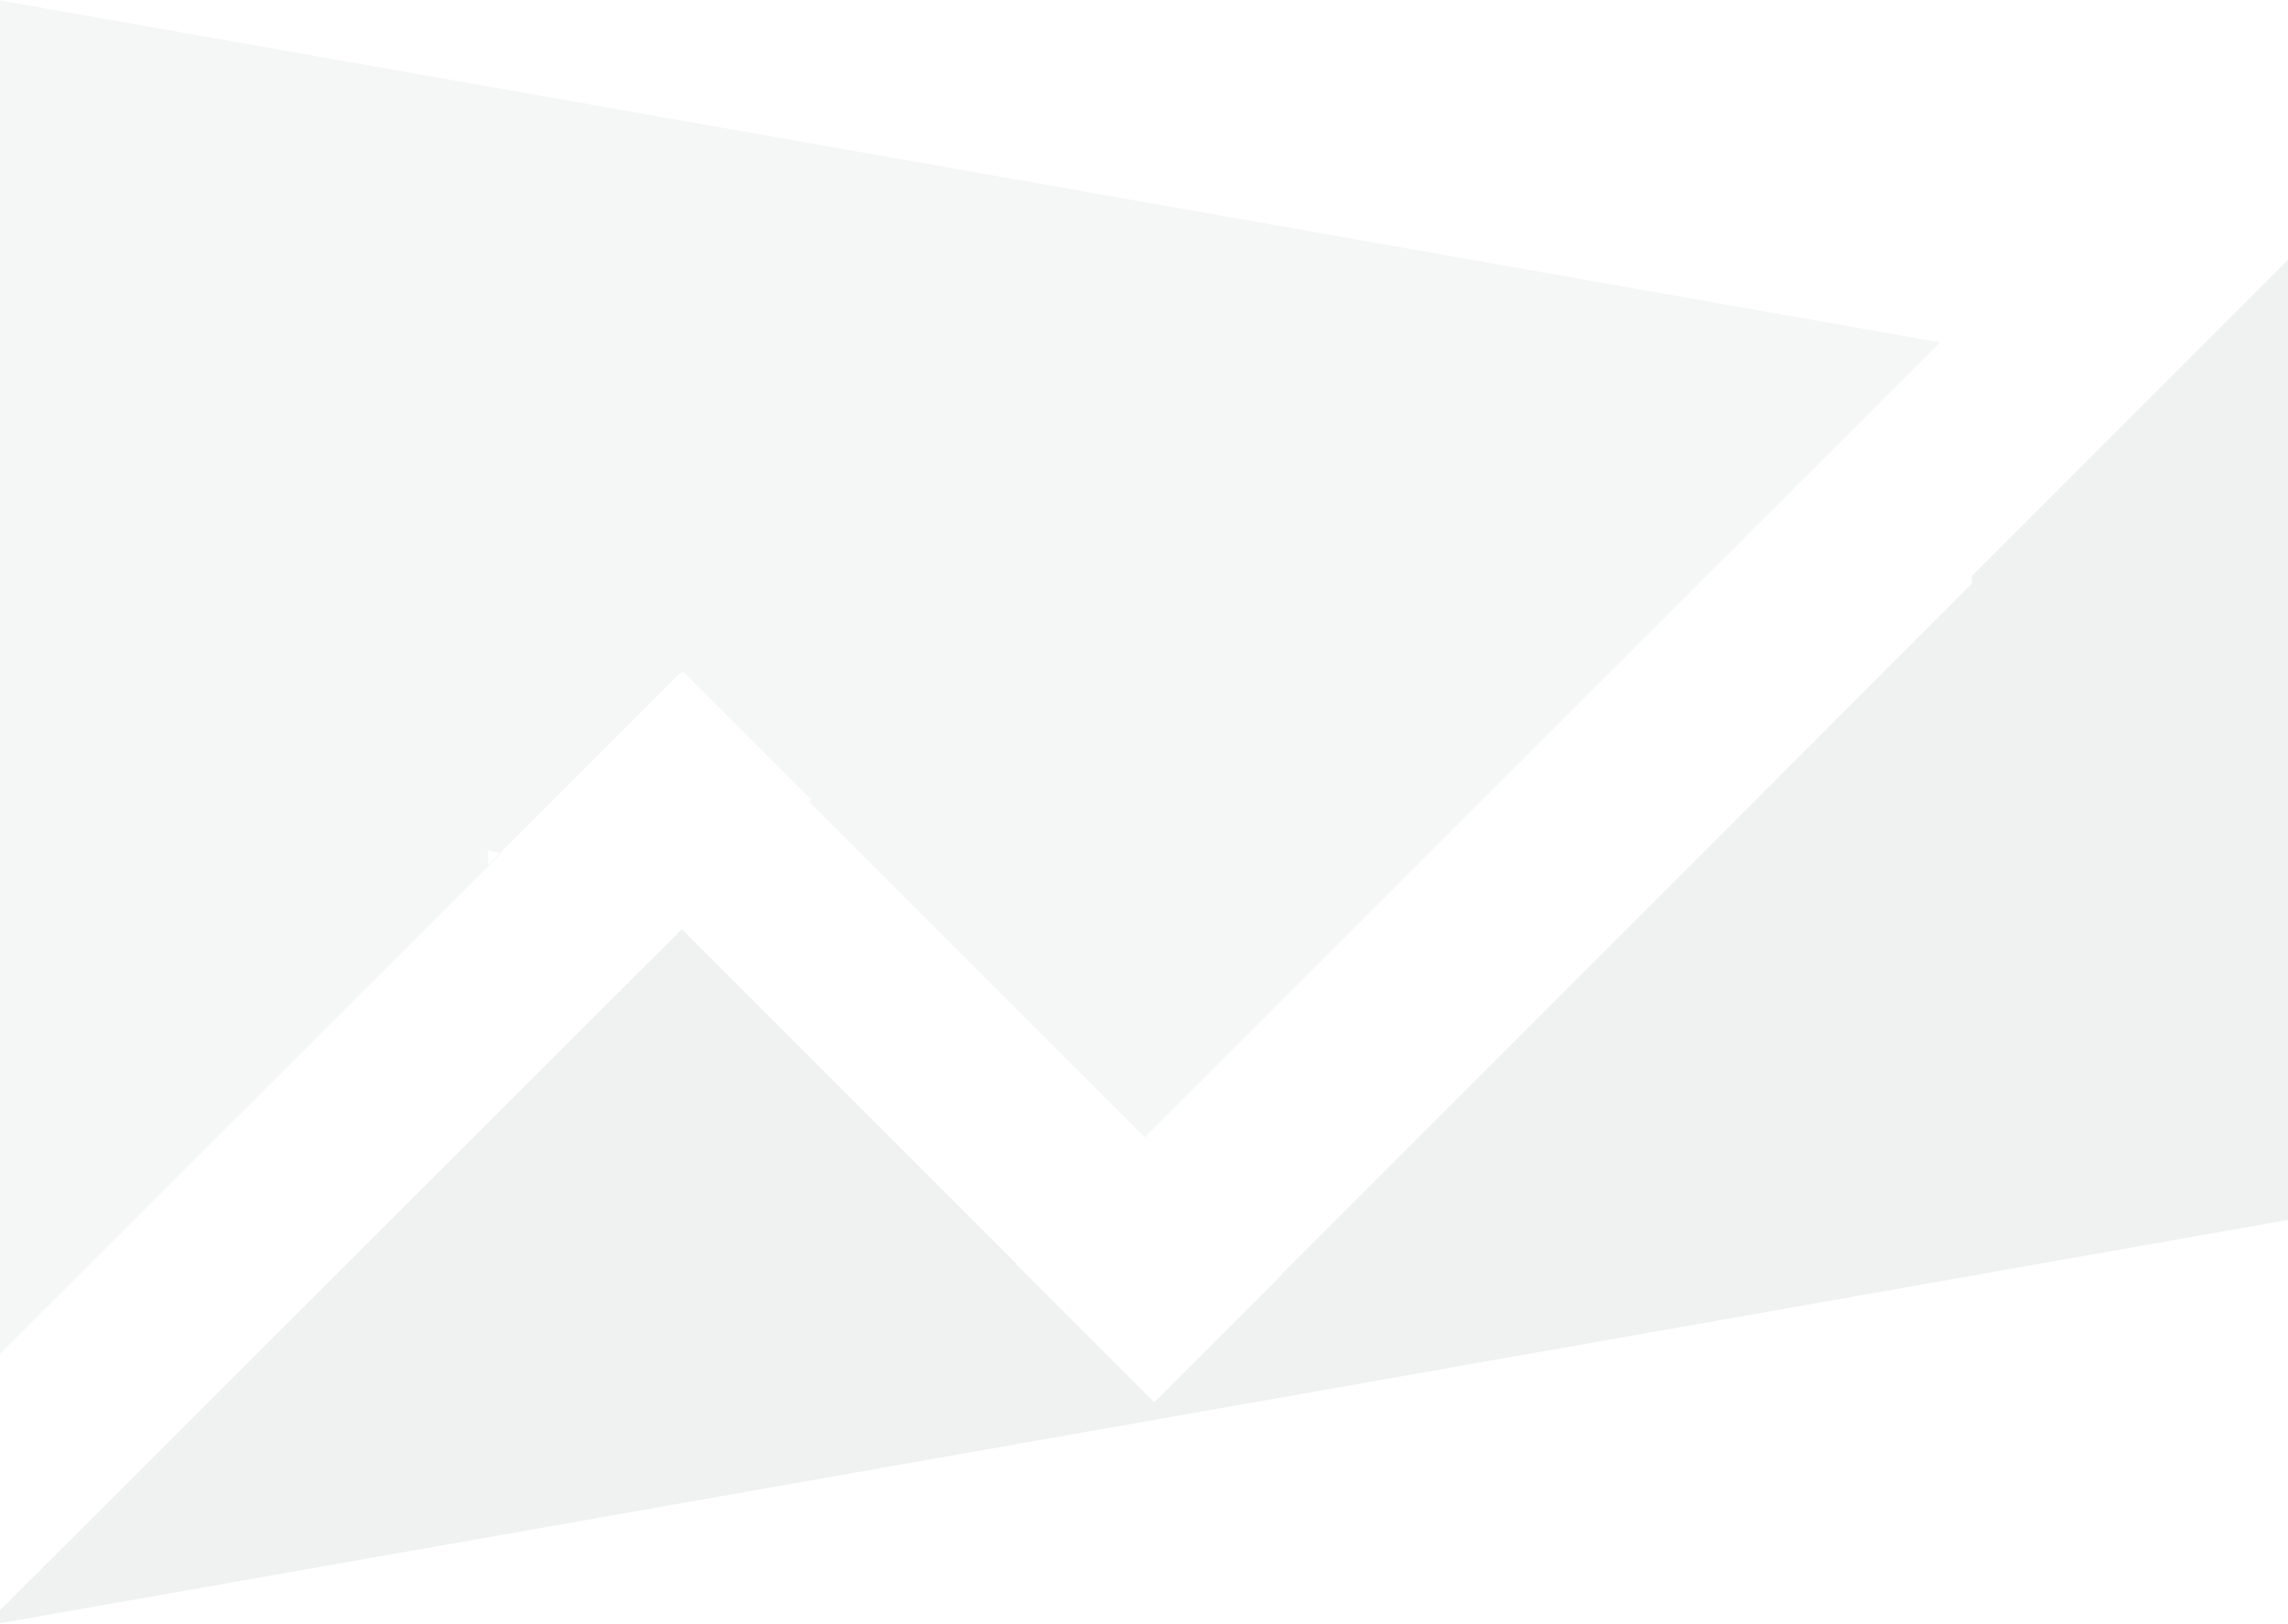
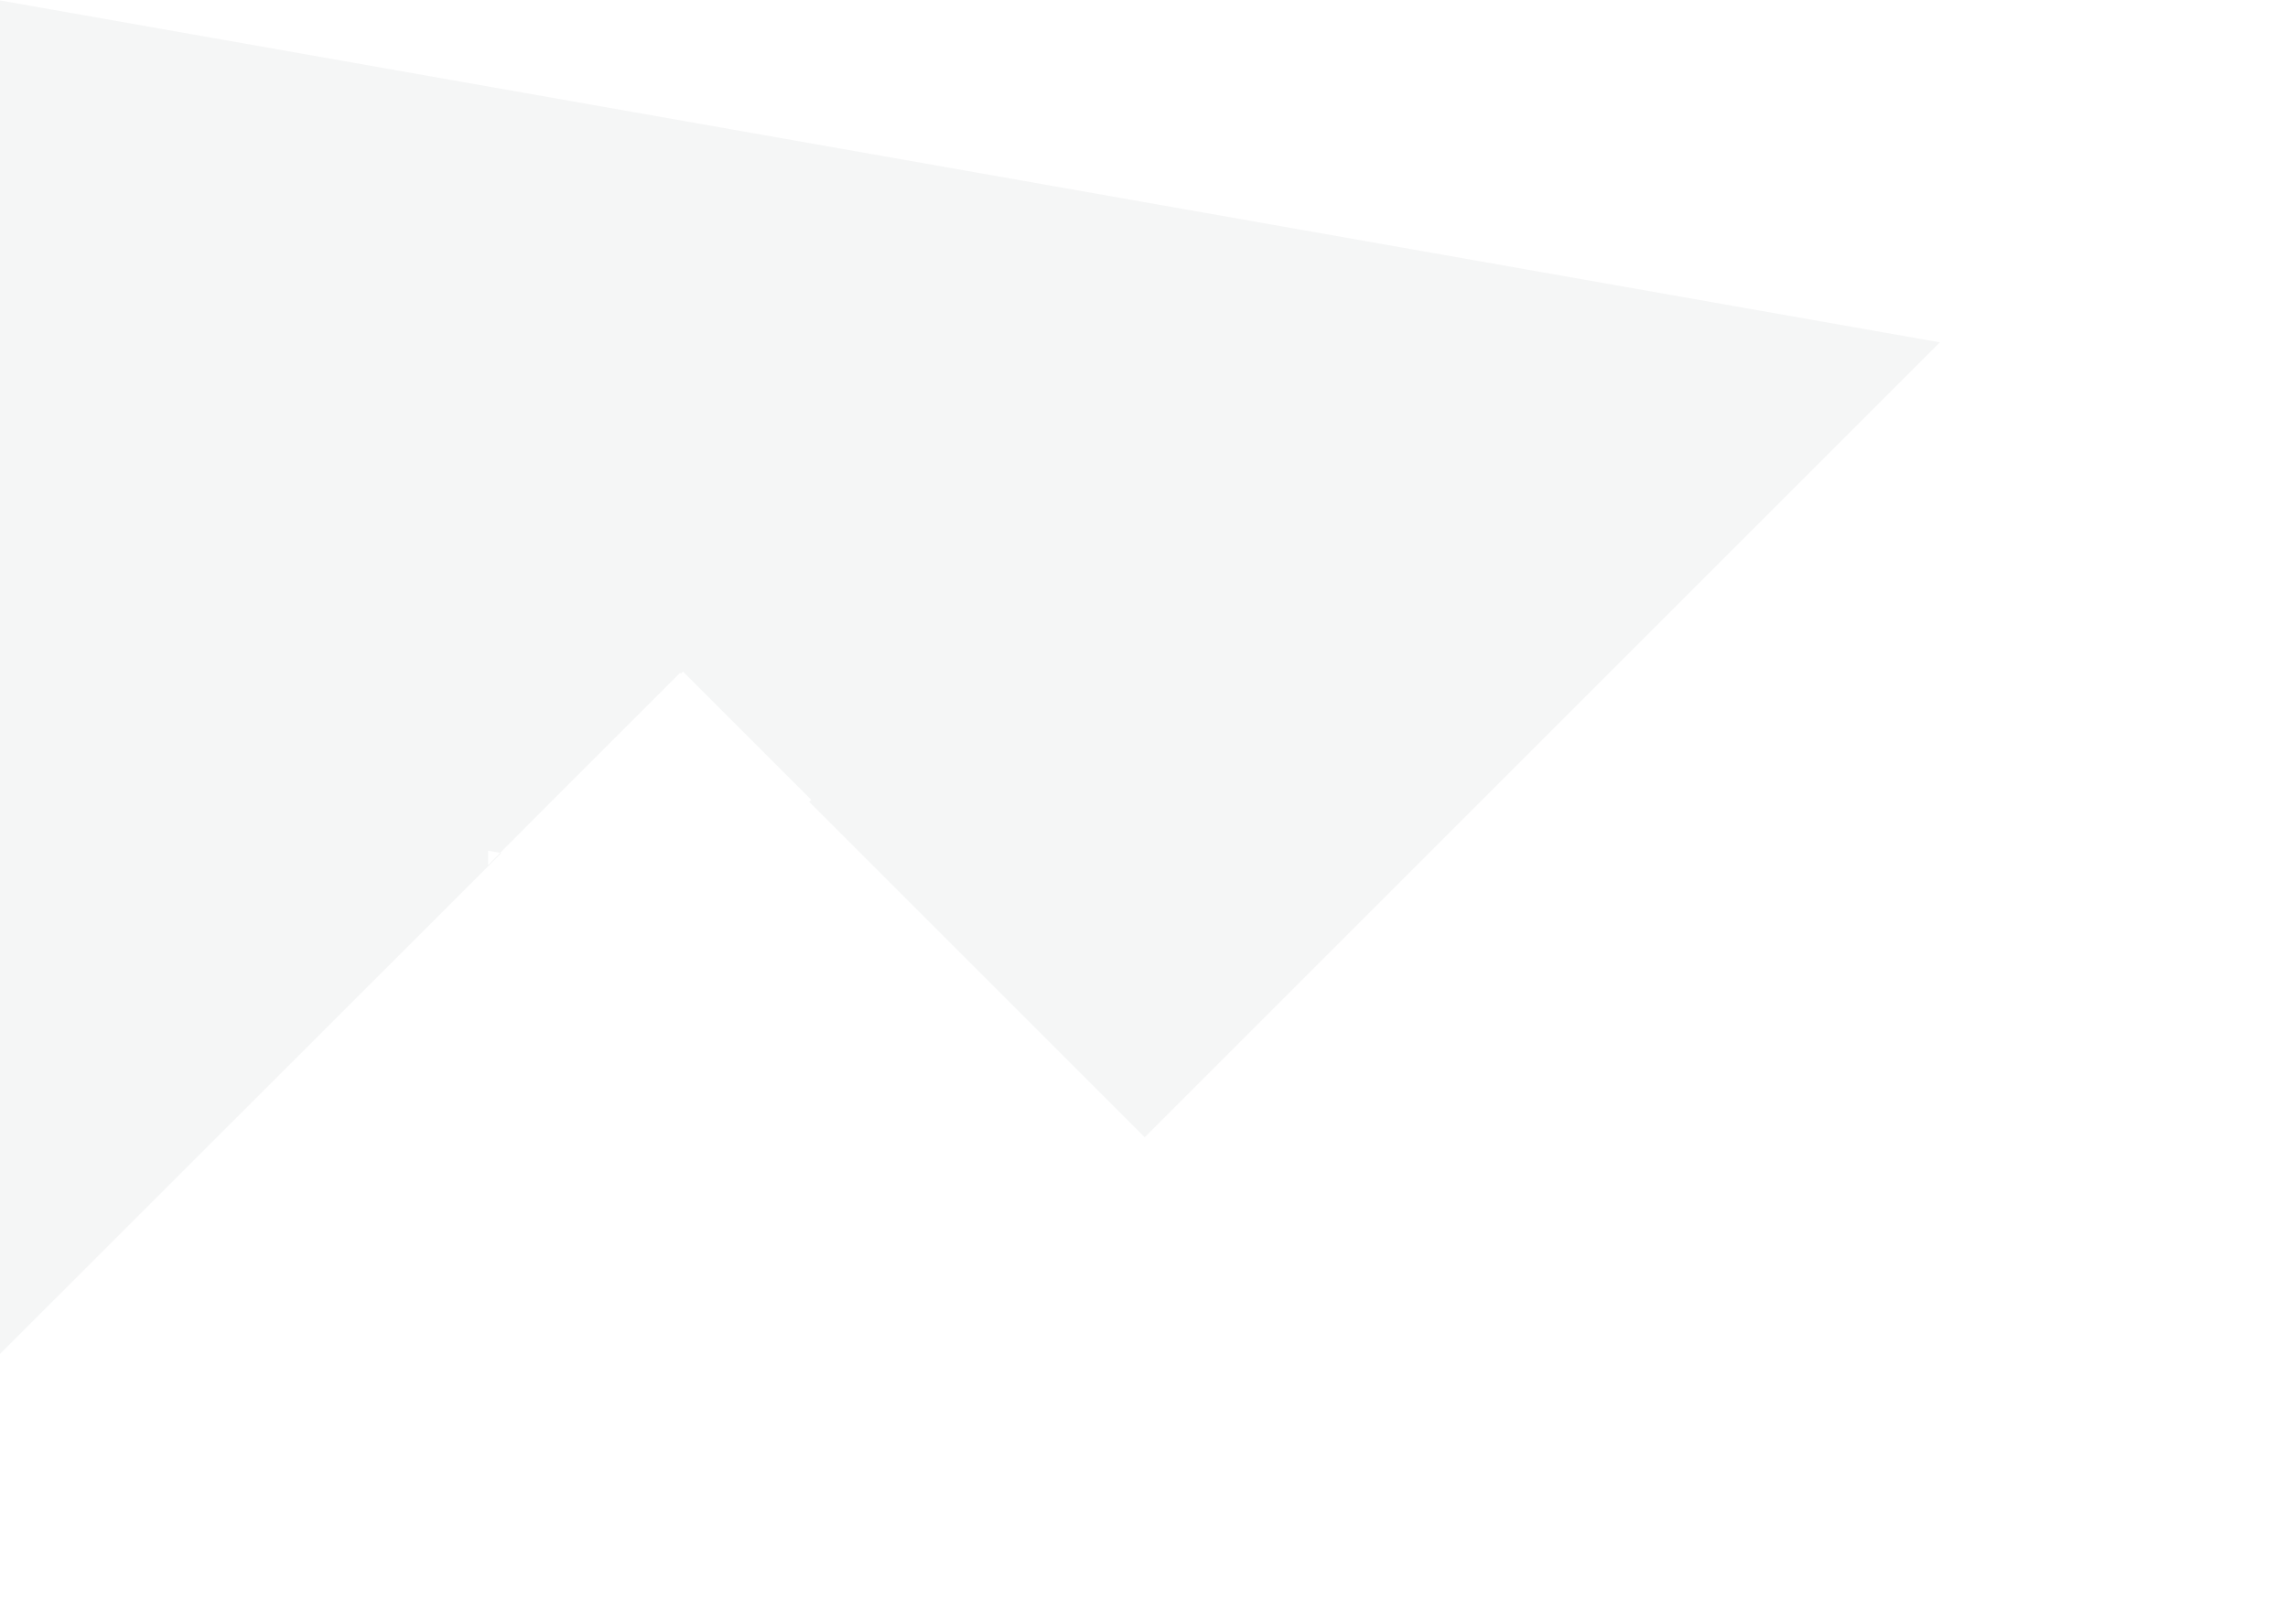
<svg xmlns="http://www.w3.org/2000/svg" id="Layer_1" x="0px" y="0px" width="1917px" height="1360.97px" viewBox="0 0 1917 1360.97" xml:space="preserve">
  <image display="none" width="1917" height="2092" />
  <polygon fill="none" stroke="#000000" stroke-miterlimit="10" points="2065.28,76.33 2047.49,94.12 2047.49,58.54 " />
  <polygon fill="#F5F6F6" points="1625.33,286.92 1504.28,407.97 1239.12,673.13 1089.11,823.14 1080.74,831.51 959.1,953.15  823.98,818.03 785.38,779.43 678,672.05 679.72,670.32 673.78,664.38 572.27,562.87 570.55,564.6 569.82,563.87 461.6,672.04  419.05,714.8 409,713 409,725.03 419.05,714.8 420,715.02 -3,1137.73 -3,4.95 -2.12,0 1051.6,185.78 1089.06,192.37 1239.09,218.83  1504.27,265.58 " />
-   <polygon fill="#F0F2F2" points="1917,217.66 1917,1022.42 1652.08,1069.17 1504.16,1095.28 1239.06,1142.03 1089.08,1168.49  823.96,1215.24 673.77,1241.72 408.66,1288.47 262.42,1314.21 -3,1360.97 -3,1352.54 262.42,1087.38 408.54,941.39 443.7,906.29  448.92,901.1 571.25,778.78 852.36,1059.88 852.04,1060.2 963.51,1171.66 966.73,1174.88 967.05,1174.56 967.37,1174.88  1074.1,1068.15 1073.78,1067.83 1239.12,902.49 1275.72,865.89 1504.12,637.33 1652,489.28 1652,482.83 " />
</svg>